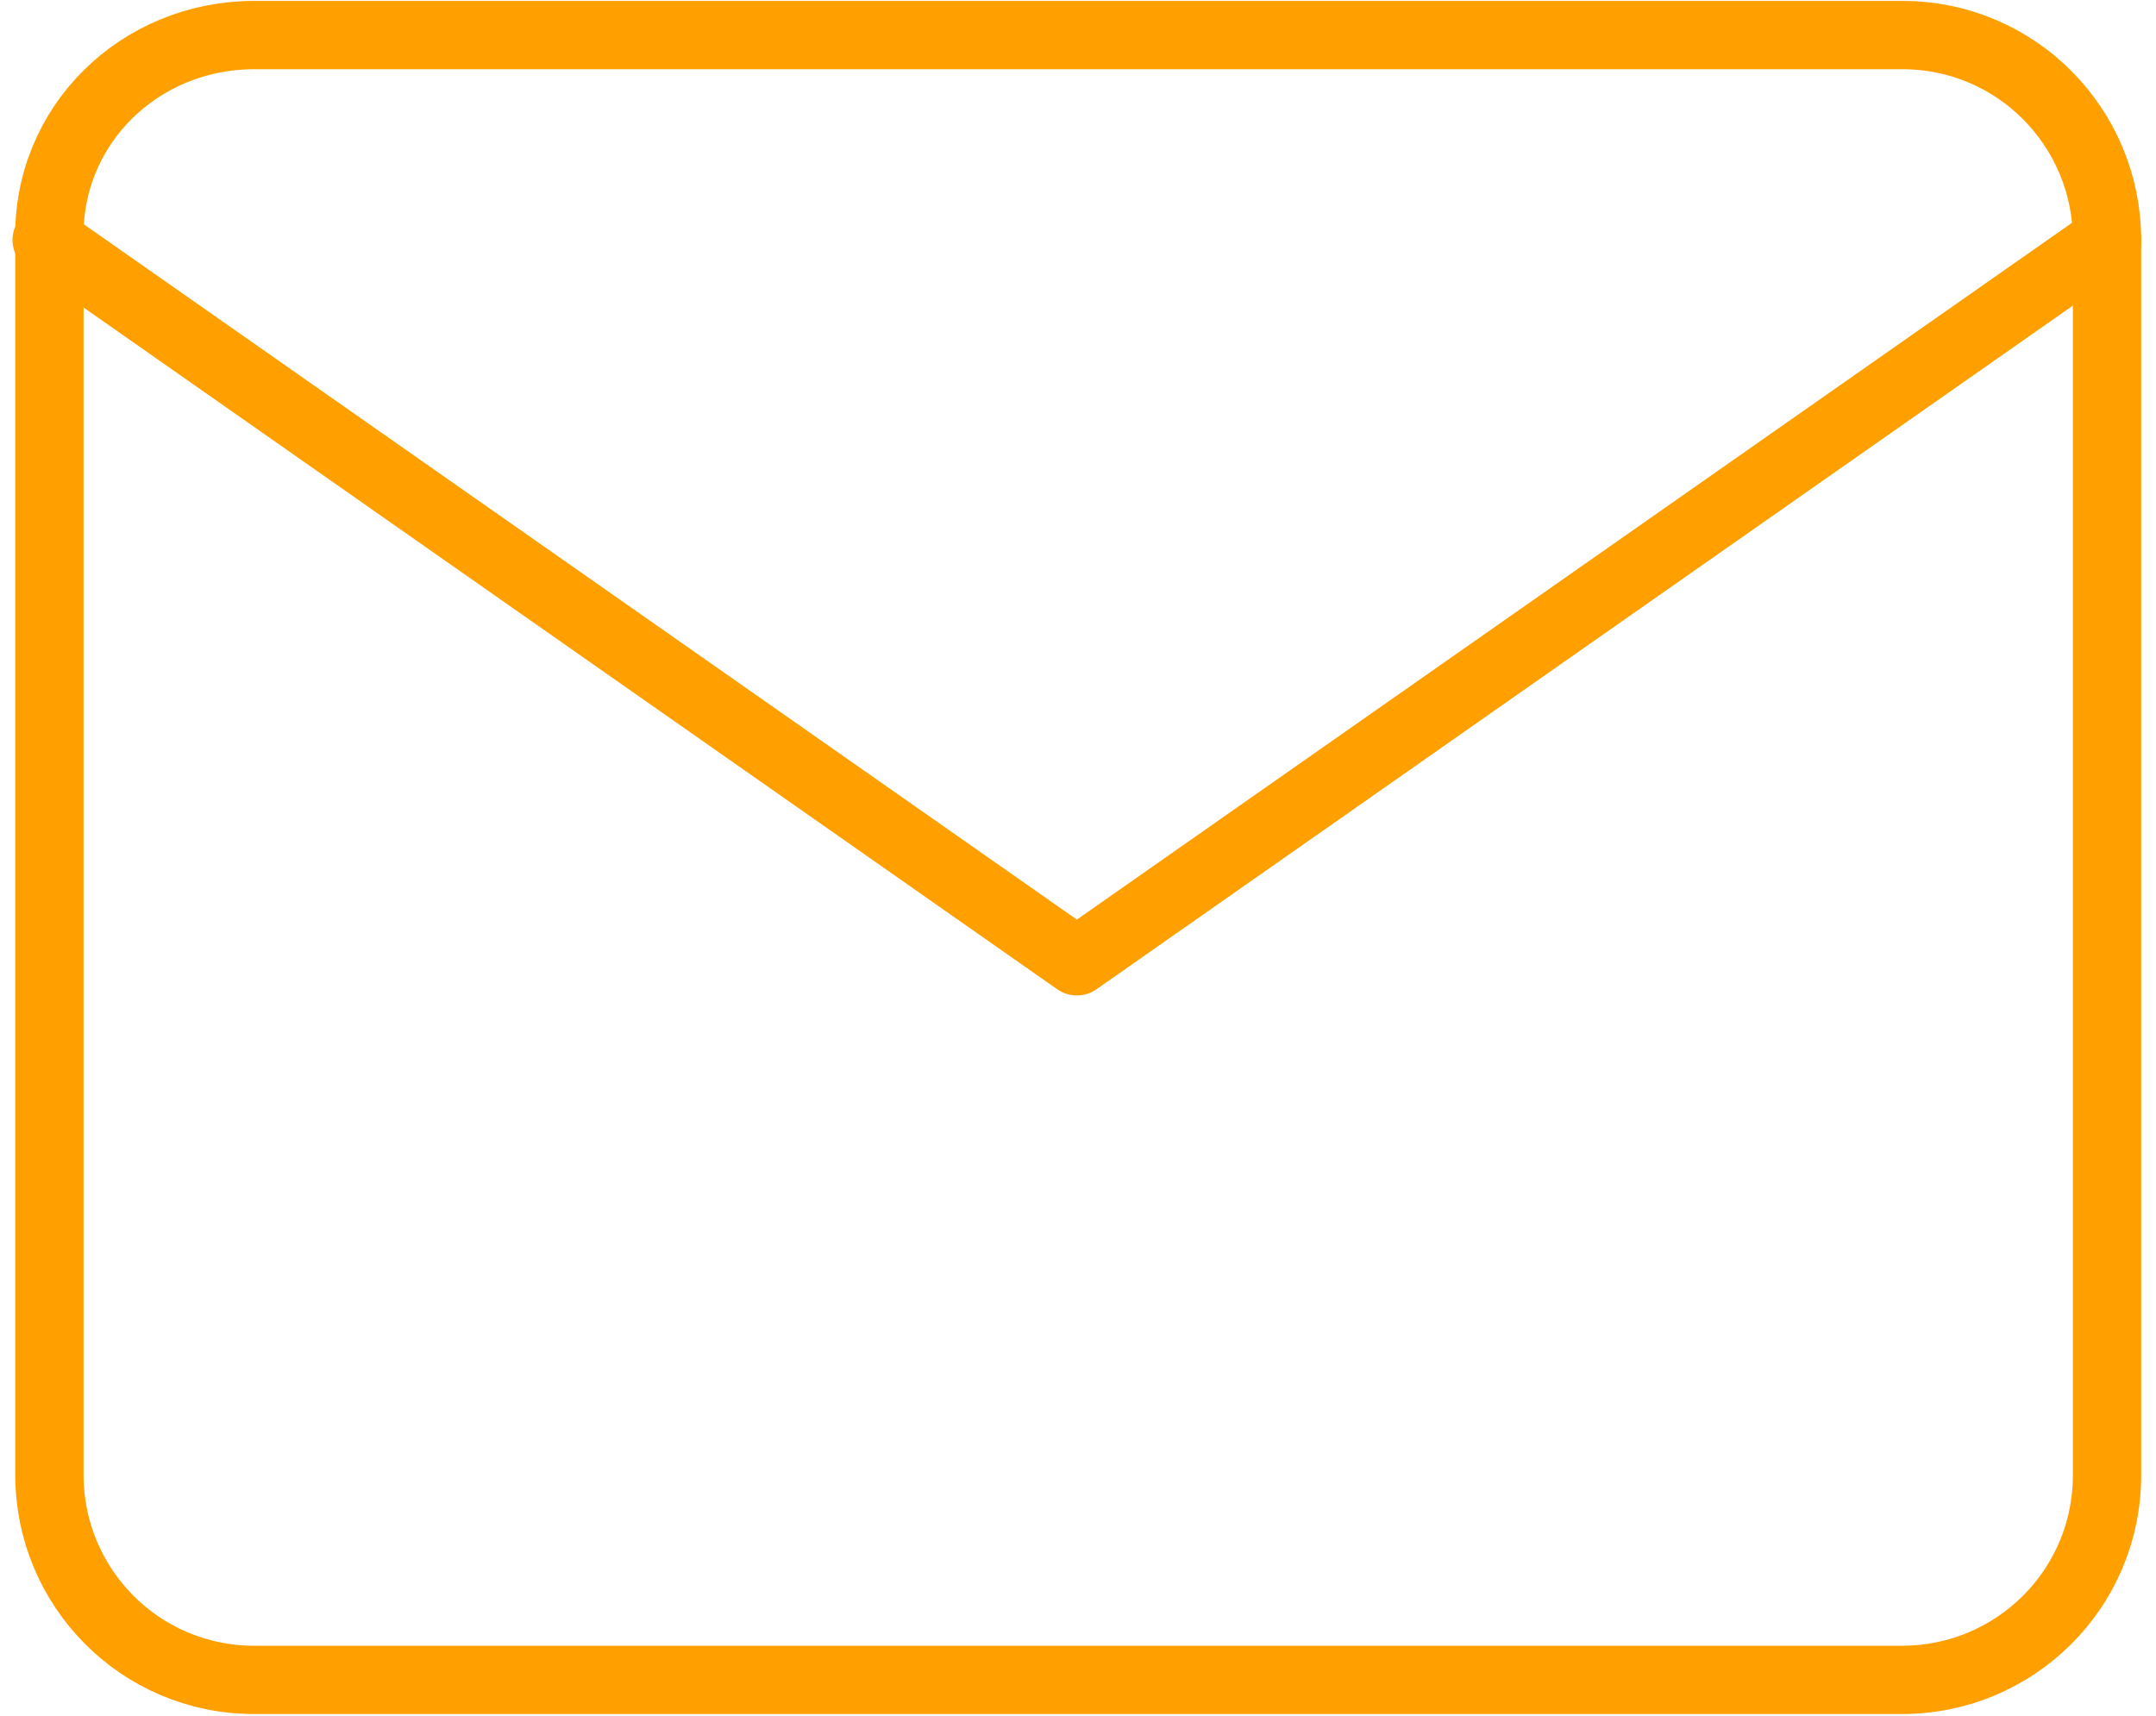
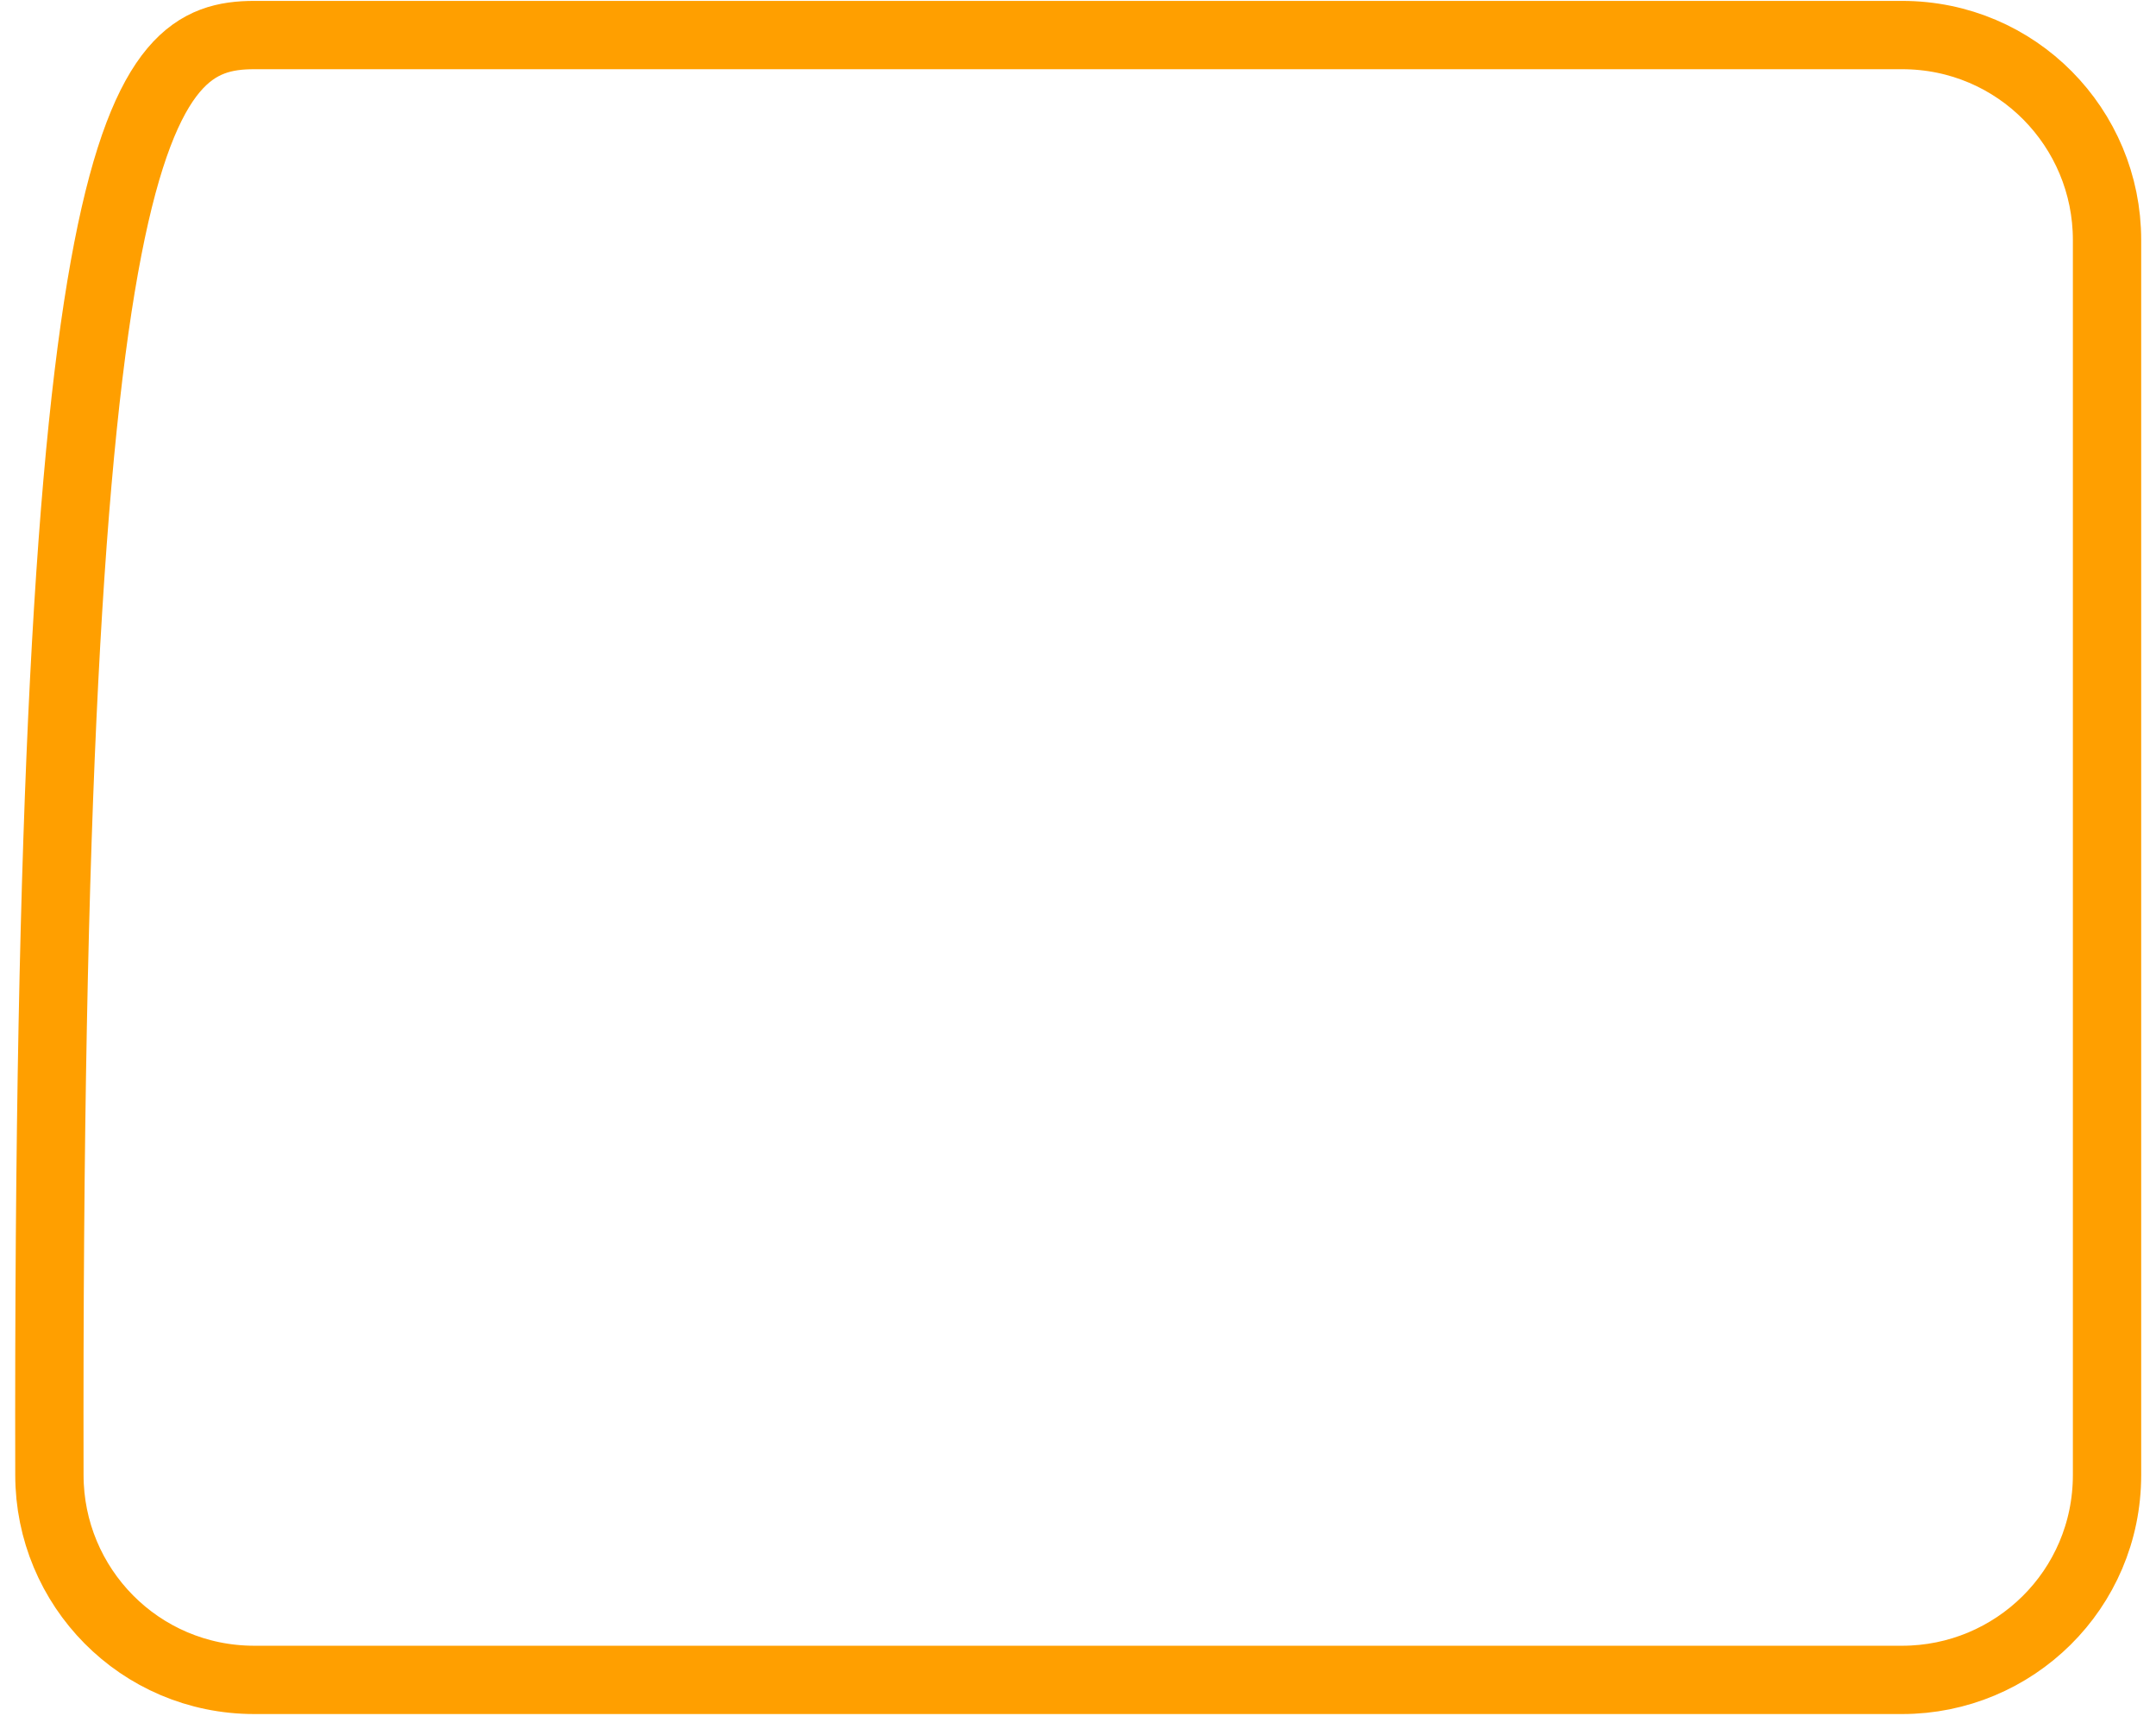
<svg xmlns="http://www.w3.org/2000/svg" version="1.1" id="レイヤー_1" x="0px" y="0px" width="78.9px" height="62.8px" viewBox="0 0 78.9 62.8" style="enable-background:new 0 0 78.9 62.8;" xml:space="preserve">
  <style type="text/css">
	.st0{fill:none;stroke:#FF9F00;stroke-width:2.5;stroke-linecap:round;stroke-linejoin:round;}
</style>
  <g id="icon_title01" transform="translate(-6.592 -15.417)">
-     <path id="パス_688" class="st0" d="M15.9,16.7h60.3c4.2,0,7.5,3.4,7.5,7.5v45.2c0,4.2-3.4,7.5-7.5,7.5H15.9   c-4.2,0-7.5-3.4-7.5-7.5V24.2C8.3,20,11.7,16.7,15.9,16.7L15.9,16.7z" />
-     <path id="パス_689" class="st0" d="M83.7,24.2L46,50.6L8.3,24.2" />
+     <path id="パス_688" class="st0" d="M15.9,16.7h60.3c4.2,0,7.5,3.4,7.5,7.5v45.2c0,4.2-3.4,7.5-7.5,7.5H15.9   c-4.2,0-7.5-3.4-7.5-7.5C8.3,20,11.7,16.7,15.9,16.7L15.9,16.7z" />
  </g>
</svg>